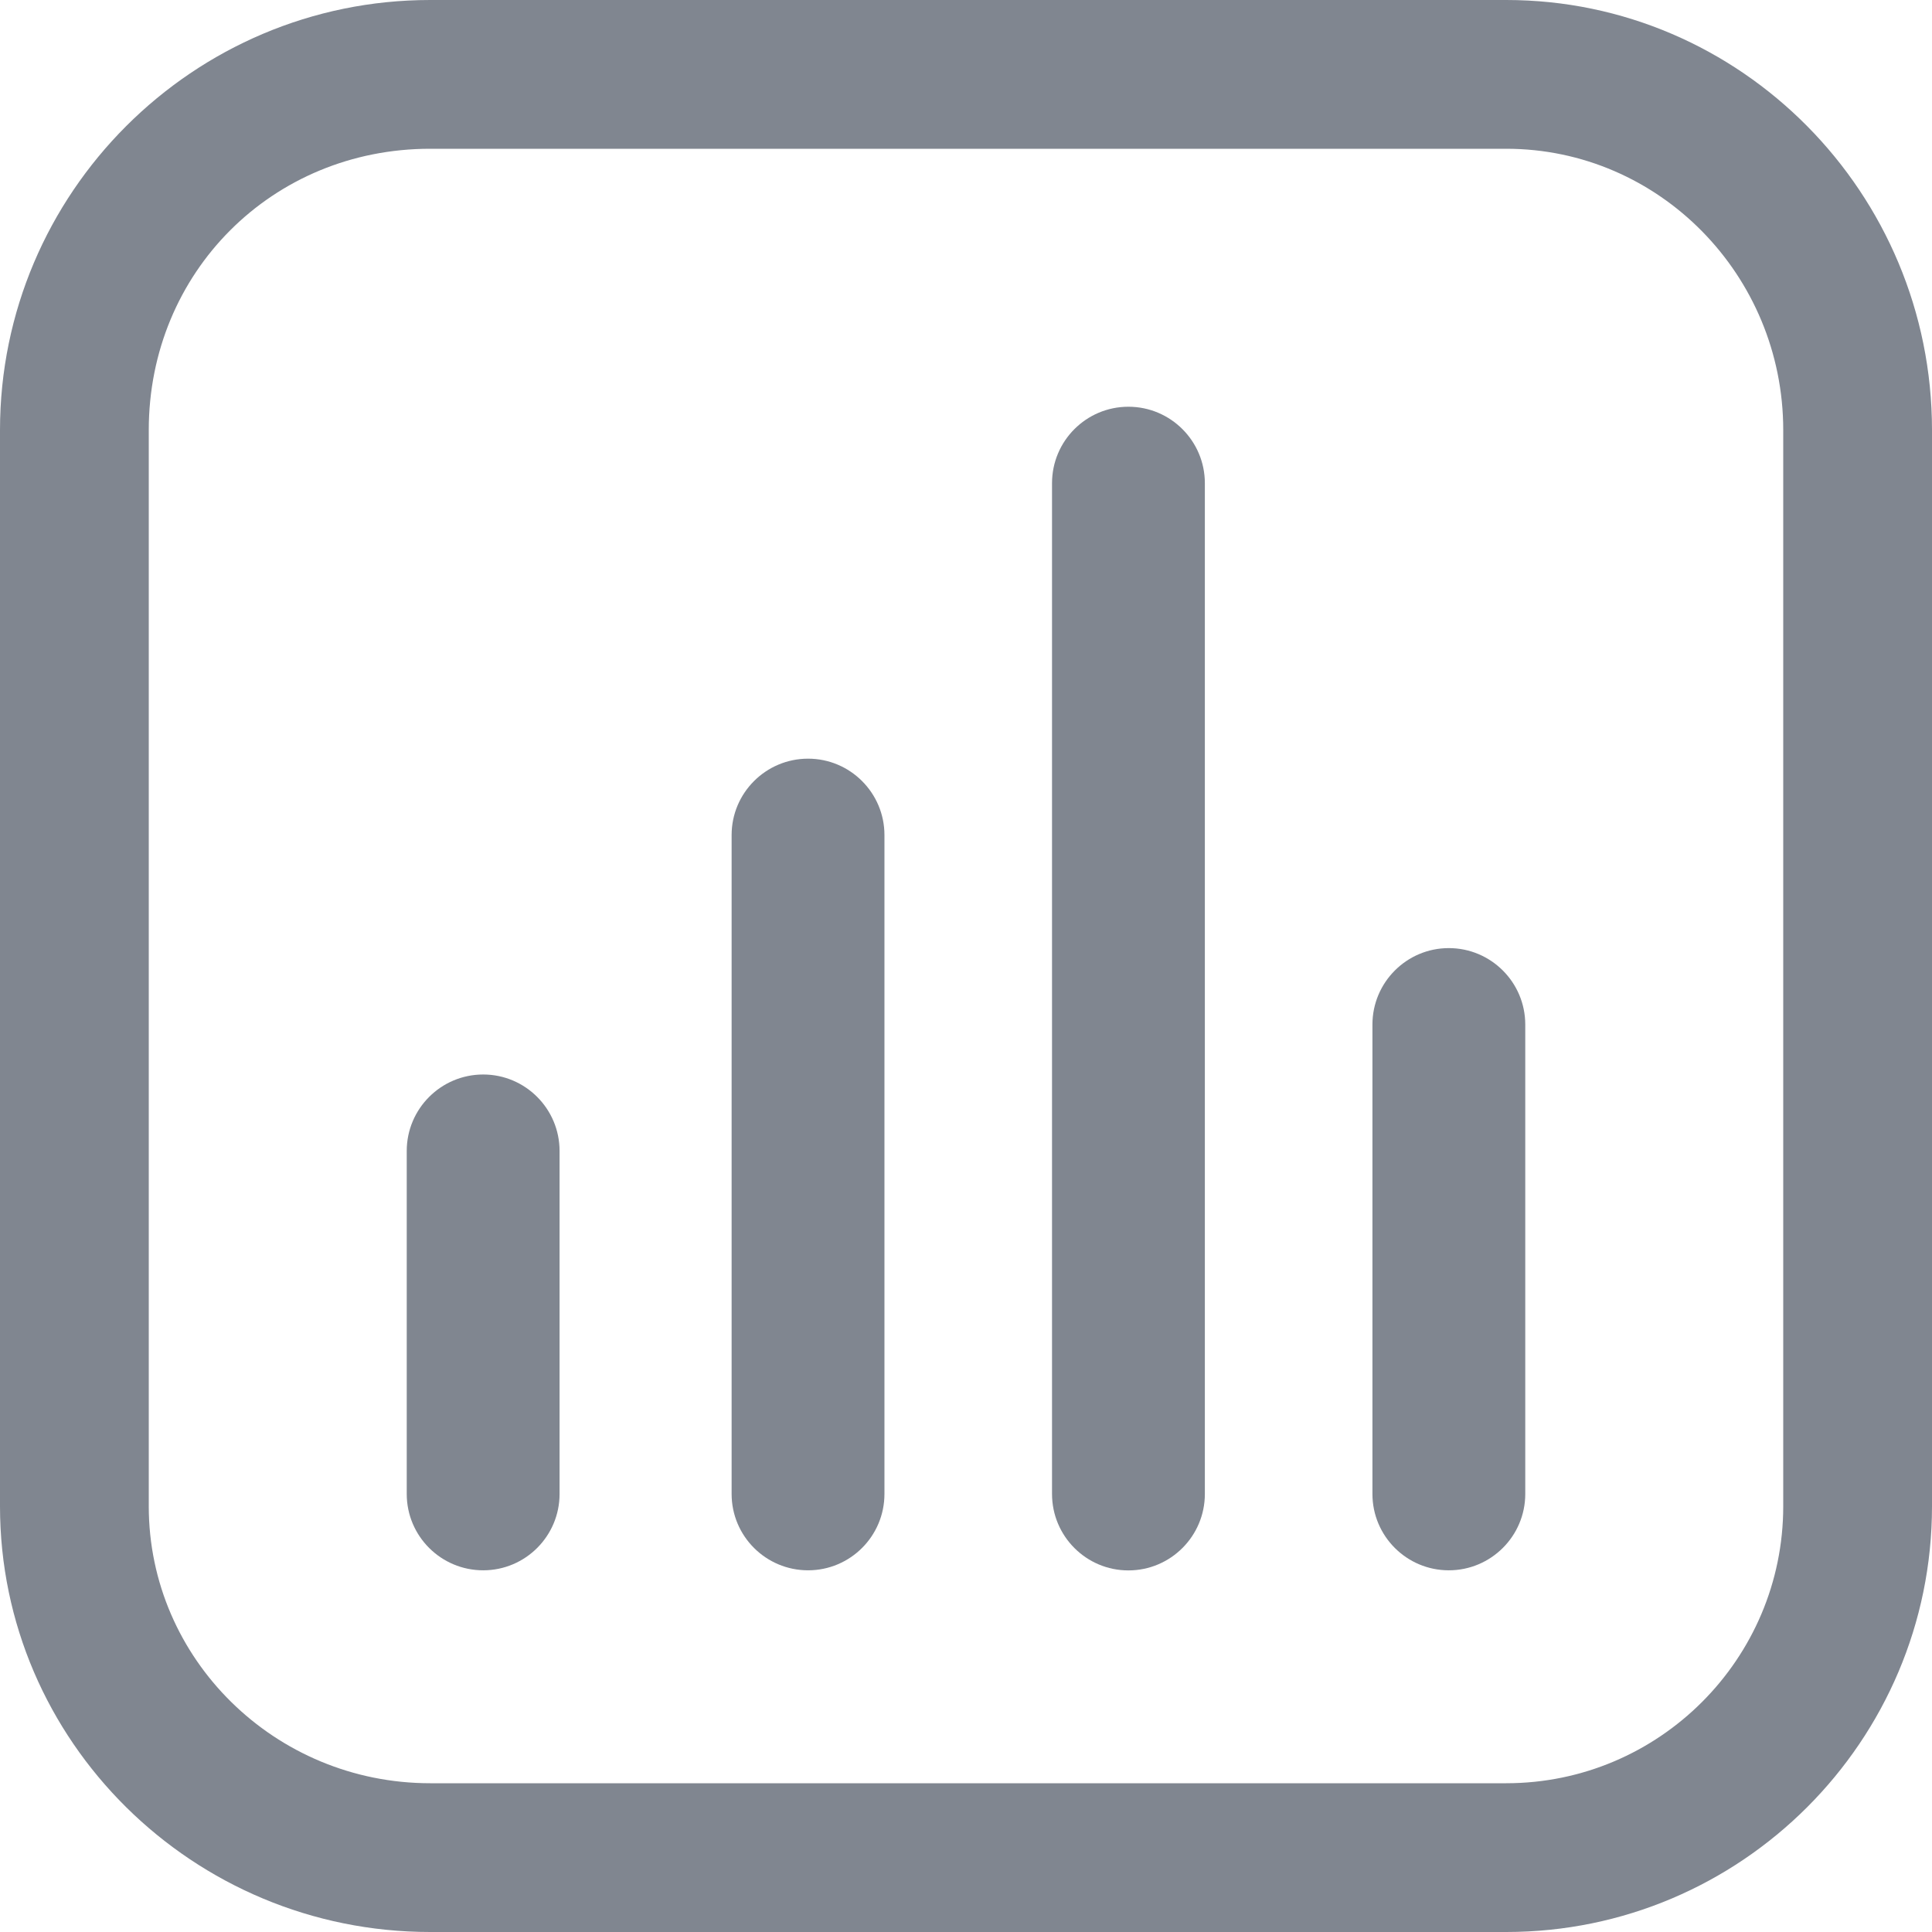
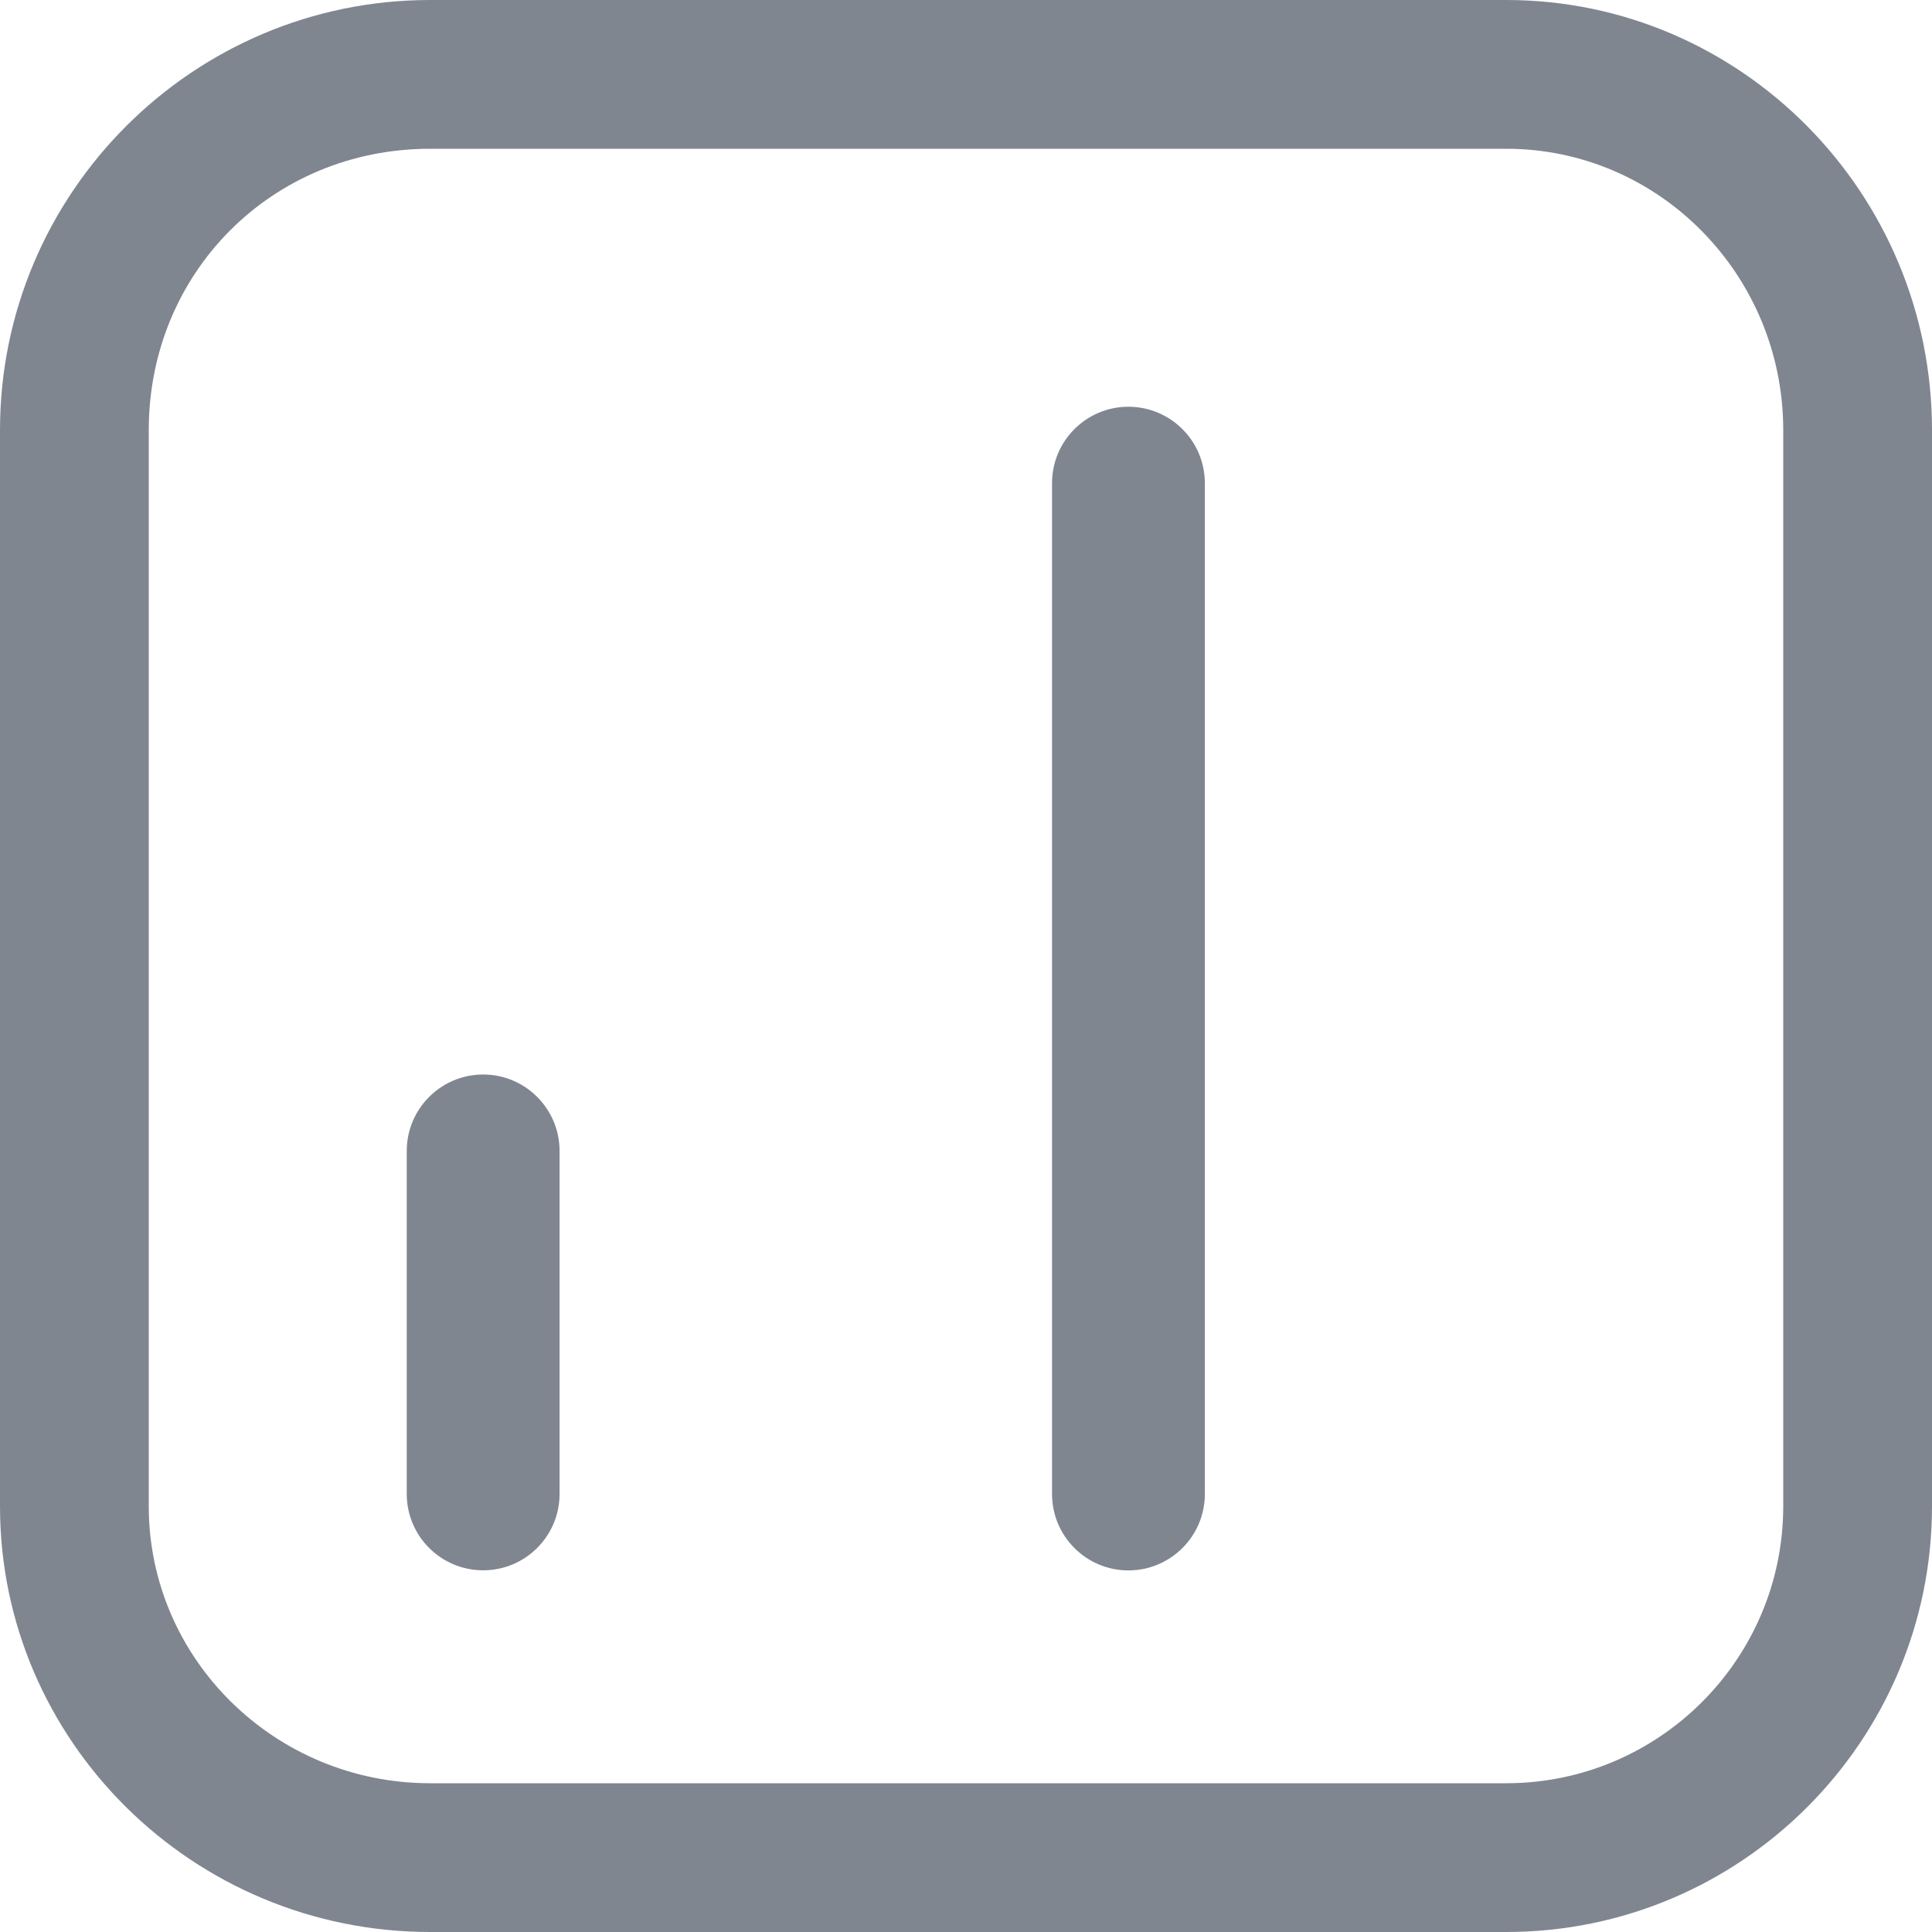
<svg xmlns="http://www.w3.org/2000/svg" width="19" height="19" viewBox="0 0 19 19" fill="none">
  <path d="M4.23 19H14.813C17.122 19 19 17.122 19 14.813V4.23C19 1.898 17.122 0 14.813 0H4.23C1.898 0 0 1.898 0 4.23V14.813C0 17.122 1.898 19 4.23 19ZM1.463 4.23C1.463 2.678 2.678 1.463 4.23 1.463H14.813C16.315 1.463 17.537 2.704 17.537 4.23V14.813C17.537 16.315 16.315 17.537 14.813 17.537H4.23C2.704 17.537 1.463 16.315 1.463 14.813V4.23Z" fill="#808690" />
  <path d="M11.097 15.444C11.512 15.444 11.849 15.107 11.849 14.692V4.752C11.849 4.337 11.512 4 11.097 4C10.682 4 10.346 4.337 10.346 4.752V14.692C10.346 15.107 10.682 15.444 11.097 15.444Z" fill="#808690" />
  <path d="M4.752 15.443C5.166 15.443 5.503 15.107 5.503 14.692V11.319C5.503 10.904 5.166 10.567 4.752 10.567C4.337 10.567 4 10.904 4 11.319V14.692C4 15.107 4.337 15.443 4.752 15.443Z" fill="#808690" />
-   <path d="M7.947 15.443C8.361 15.443 8.698 15.107 8.698 14.692V8.212C8.698 7.798 8.361 7.461 7.947 7.461C7.532 7.461 7.195 7.798 7.195 8.212V14.692C7.195 15.107 7.532 15.443 7.947 15.443Z" fill="#808690" />
-   <path d="M14.248 15.443C14.663 15.443 15 15.106 15 14.692V10.076C15 9.661 14.663 9.324 14.248 9.324C13.834 9.324 13.497 9.661 13.497 10.076V14.692C13.497 15.107 13.834 15.443 14.248 15.443Z" fill="#808690" />
</svg>